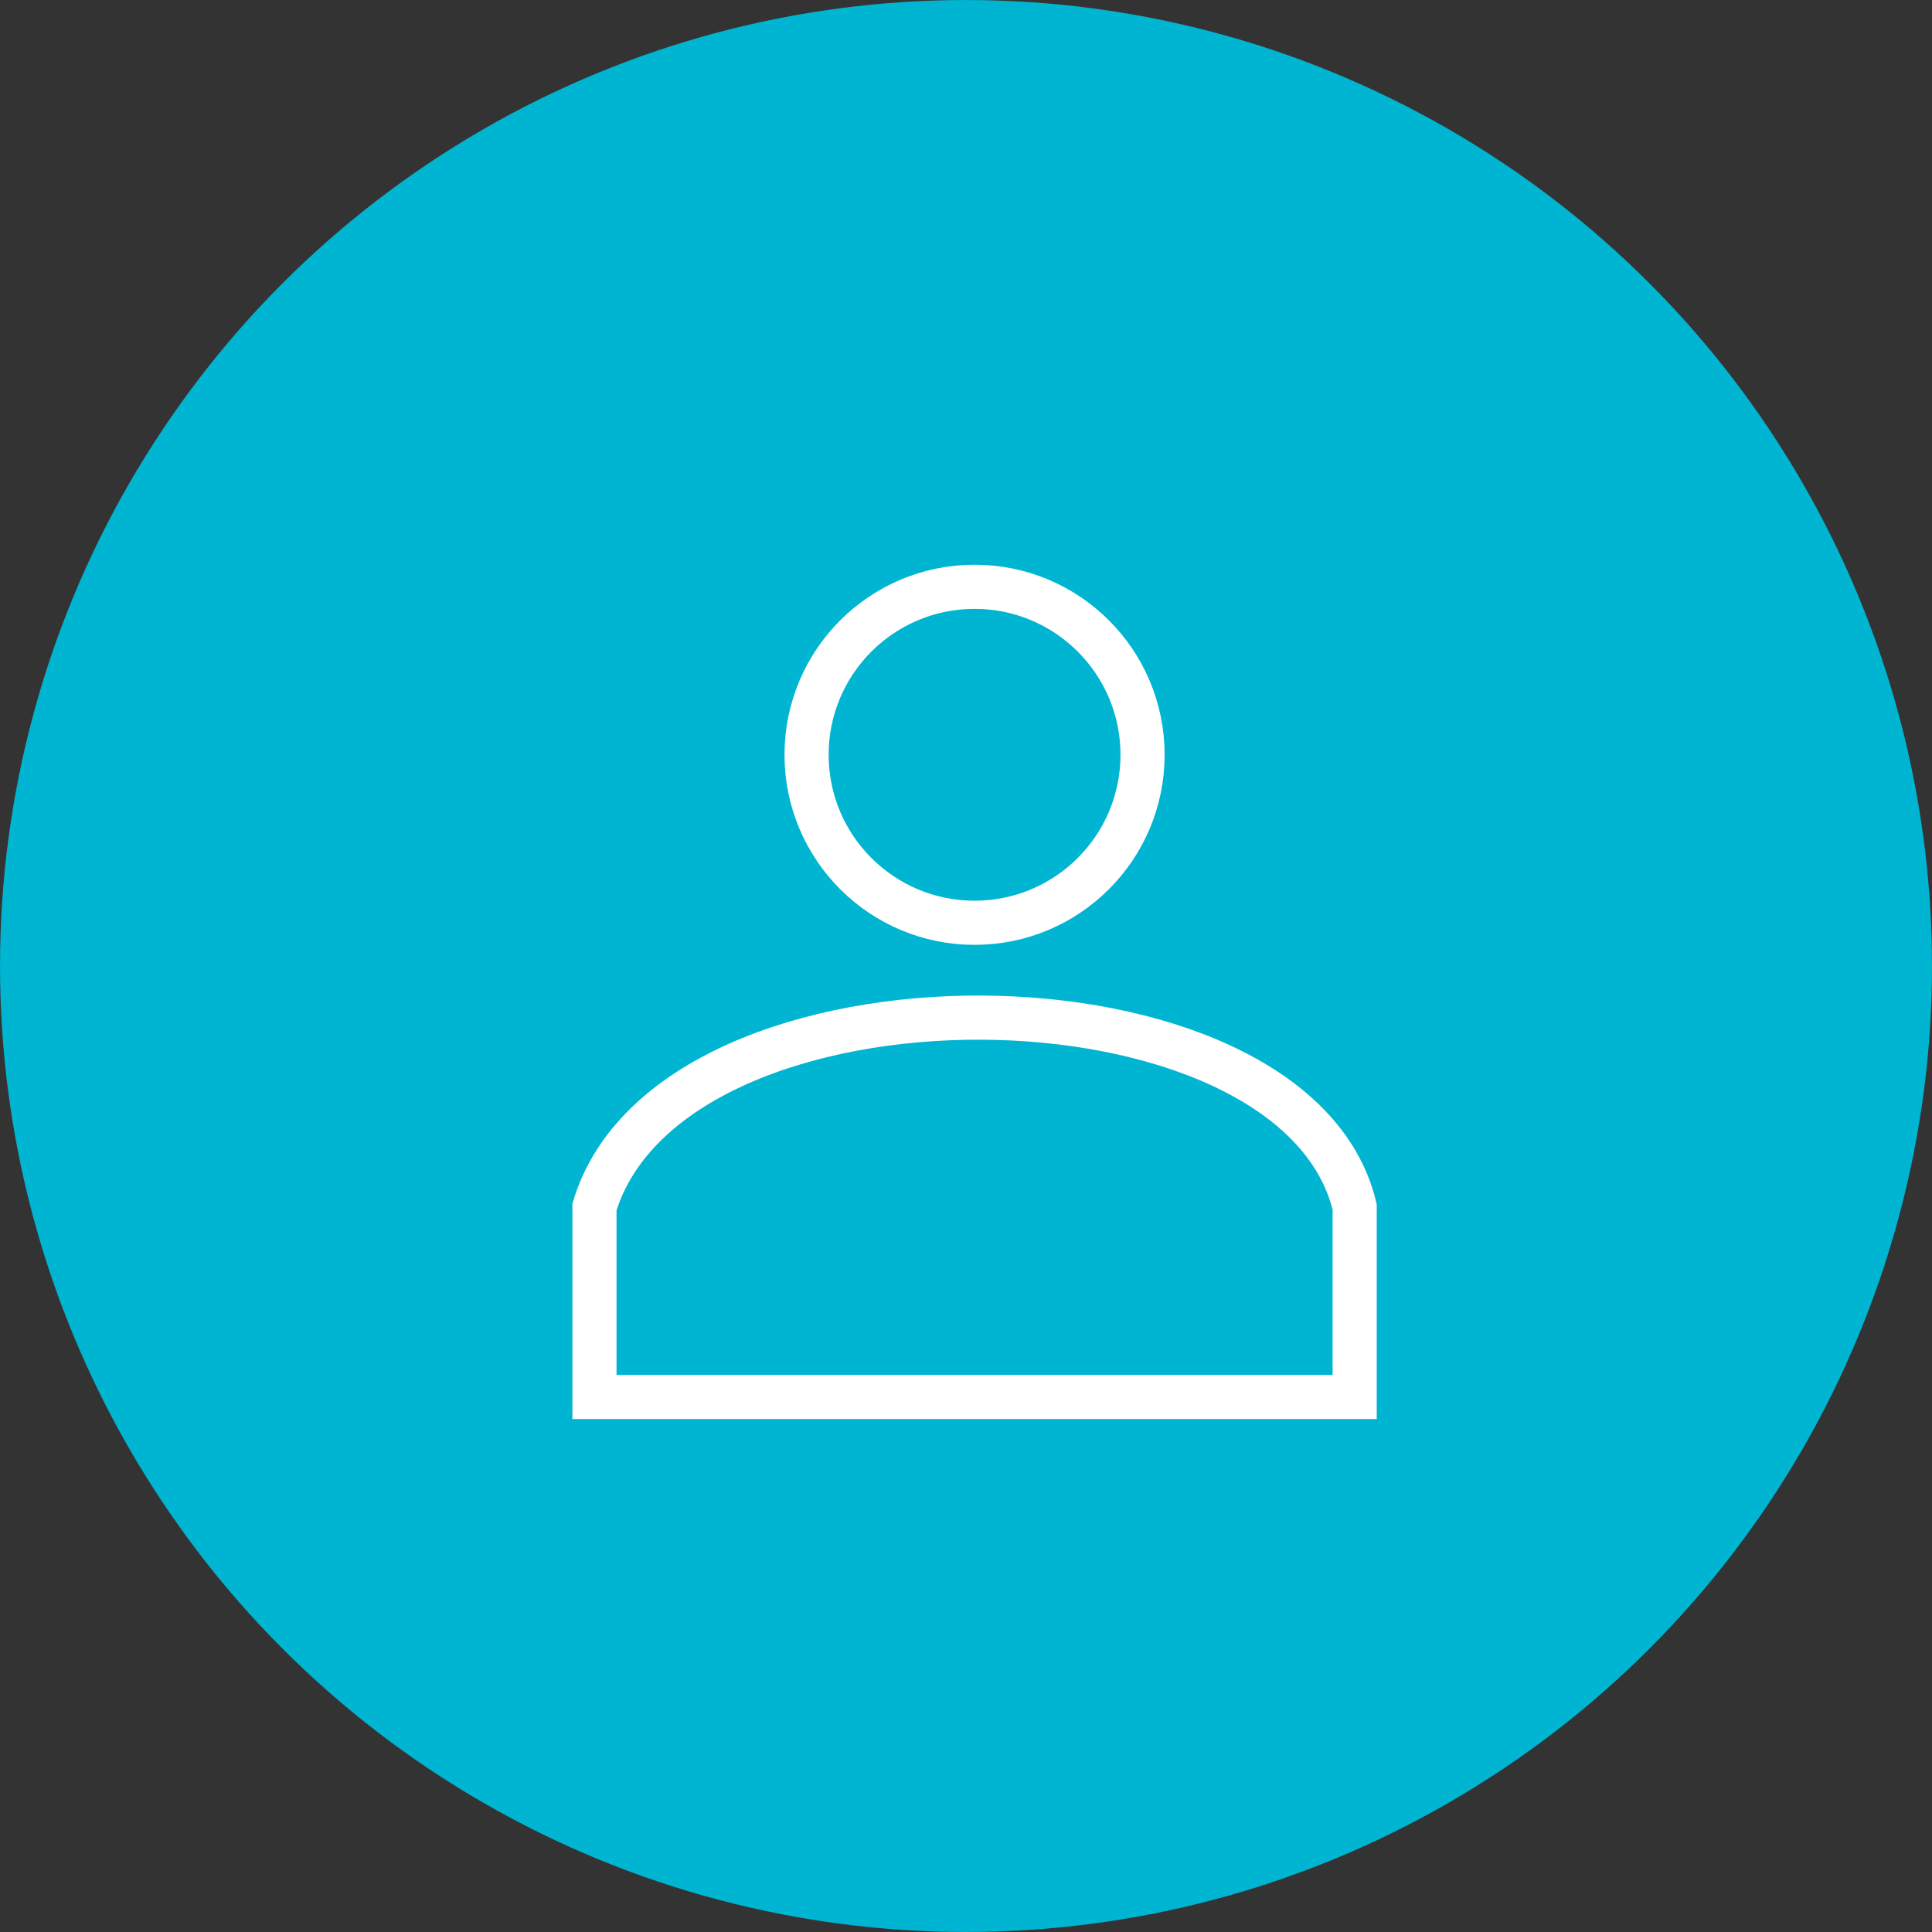
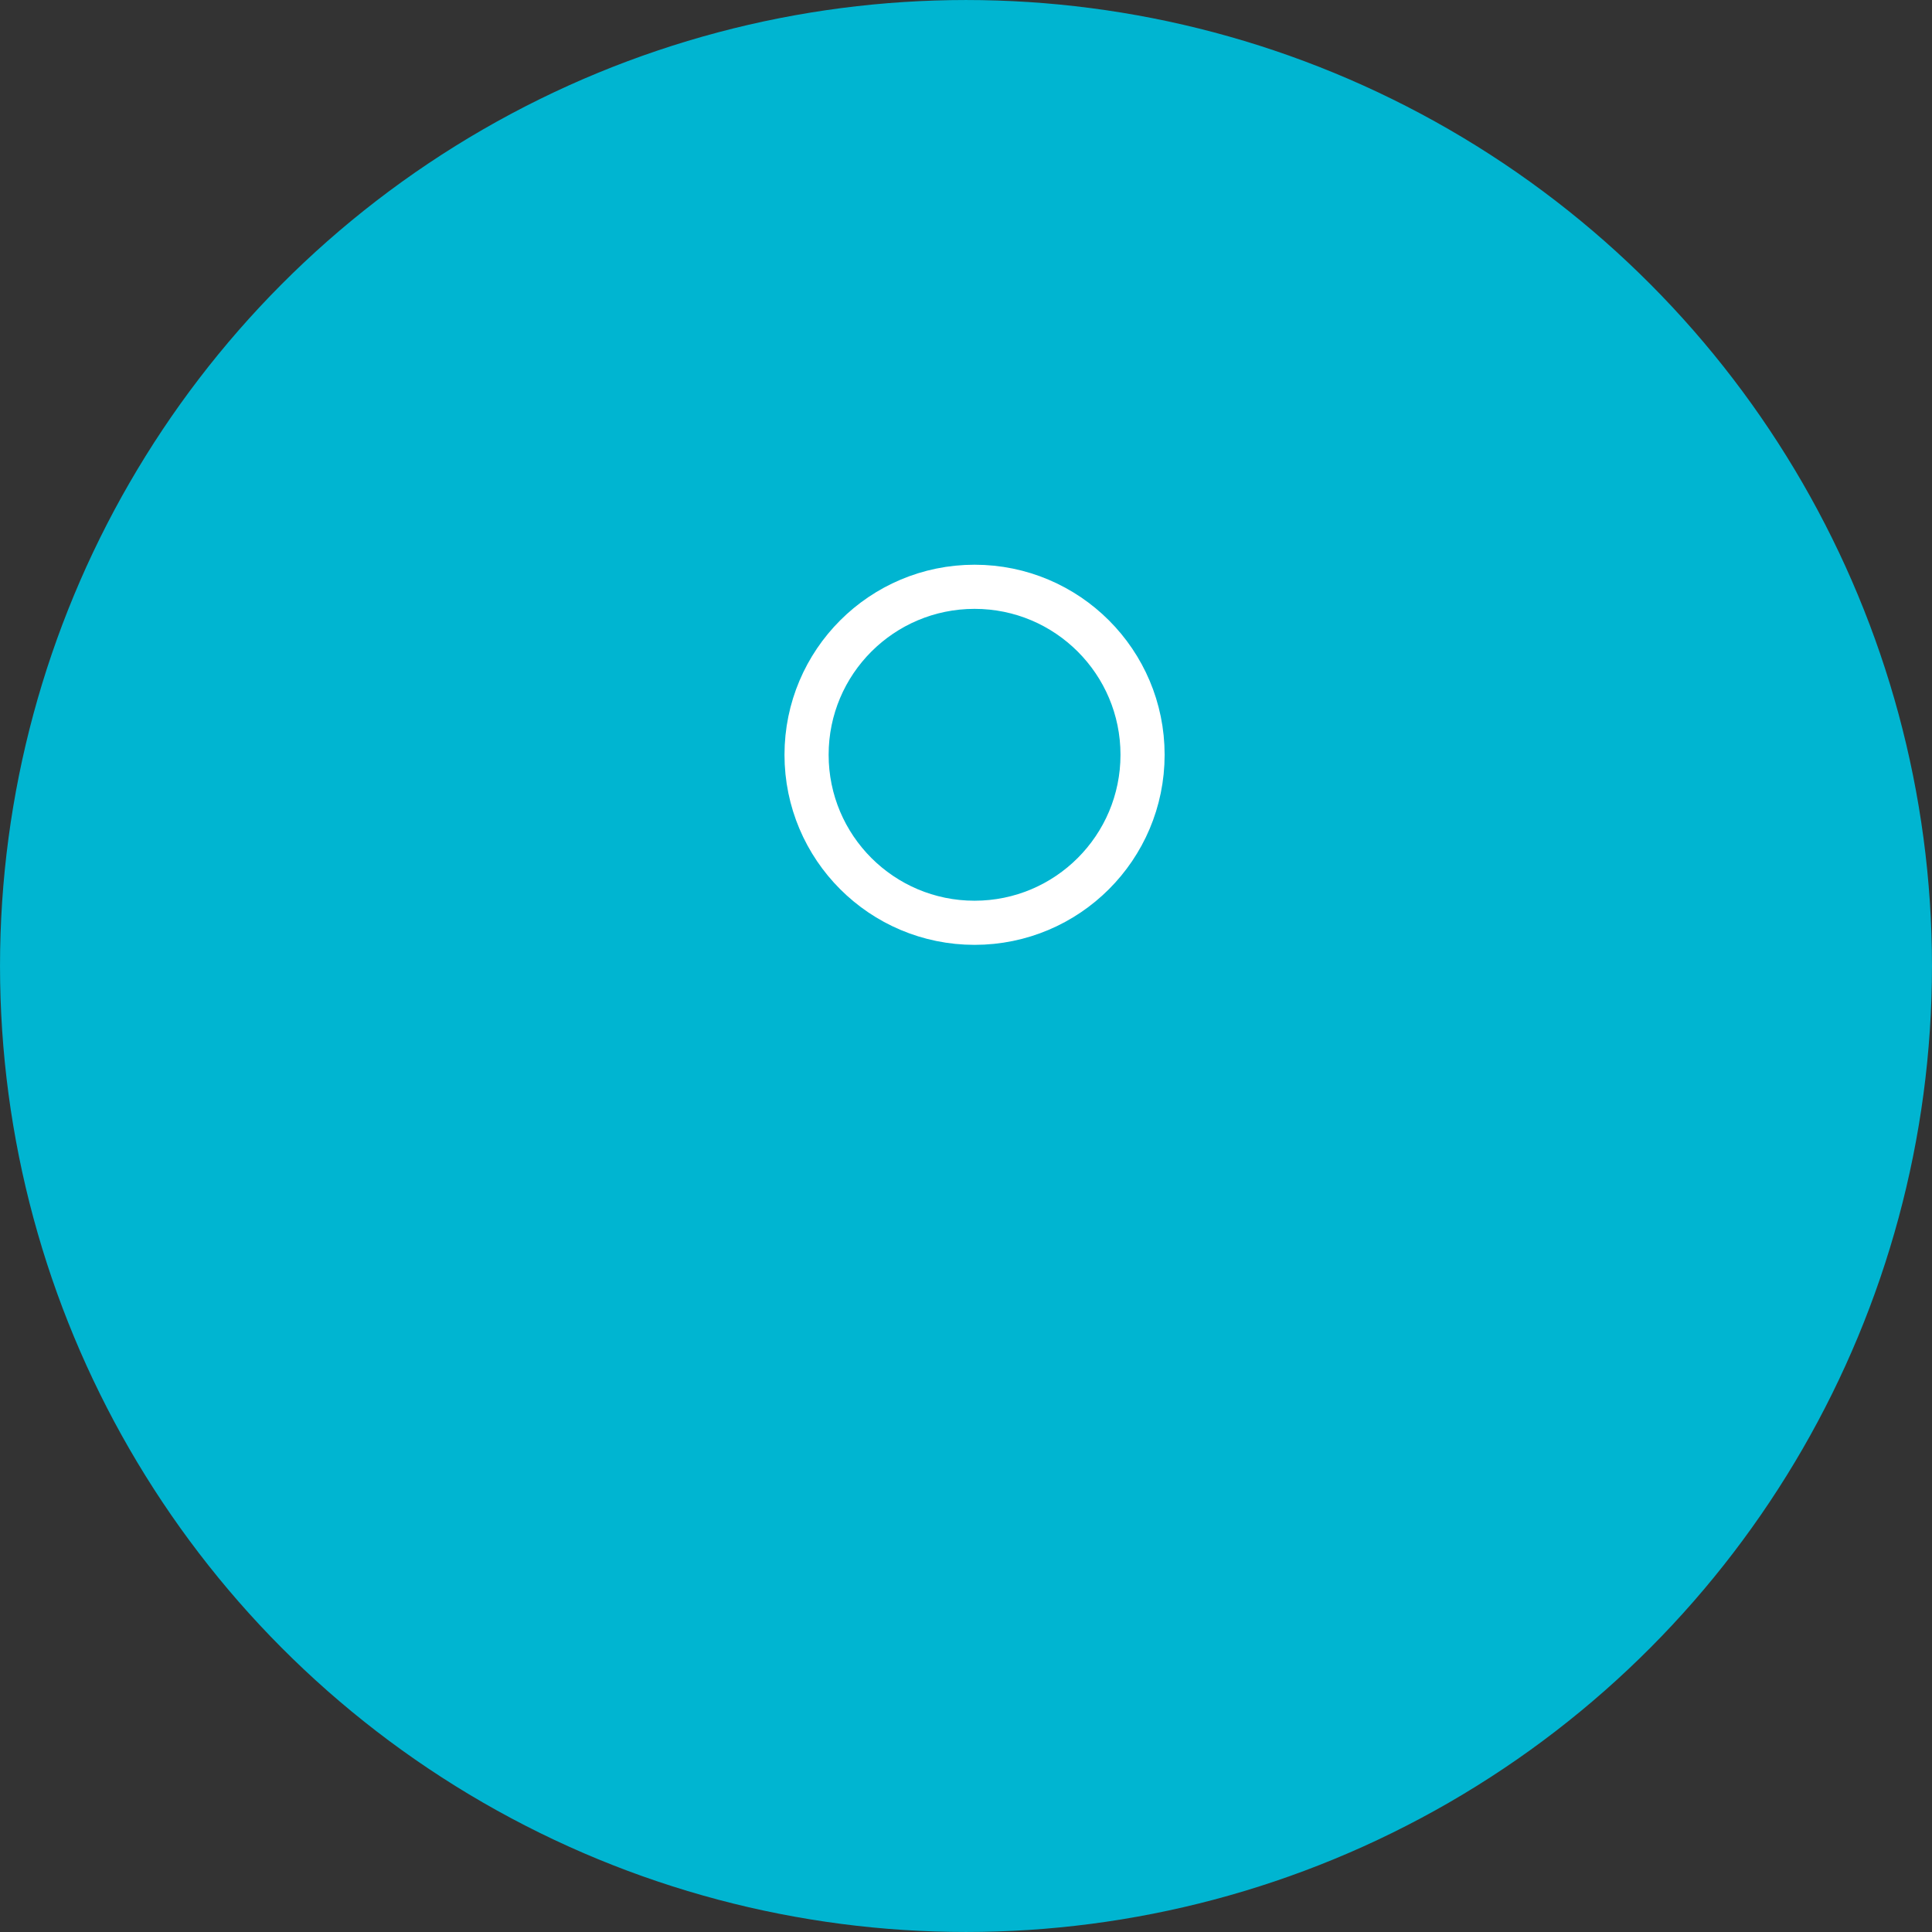
<svg xmlns="http://www.w3.org/2000/svg" width="65" height="65" viewBox="0 0 65 65" fill="none">
  <rect x="0" y="0" width="65" height="65" fill="#333333" stroke="none" />
  <circle cx="32.5" cy="32.5" r="31.571" fill="#00B5D1" stroke="#00B5D1" stroke-width="1.857" />
-   <path d="M20 40.606V47H45.576V40.606C43.578 32.214 22.598 32.014 20 40.606Z" stroke="white" stroke-width="1.485" />
  <circle cx="32.788" cy="25.394" r="5.652" stroke="white" stroke-width="1.485" />
</svg>